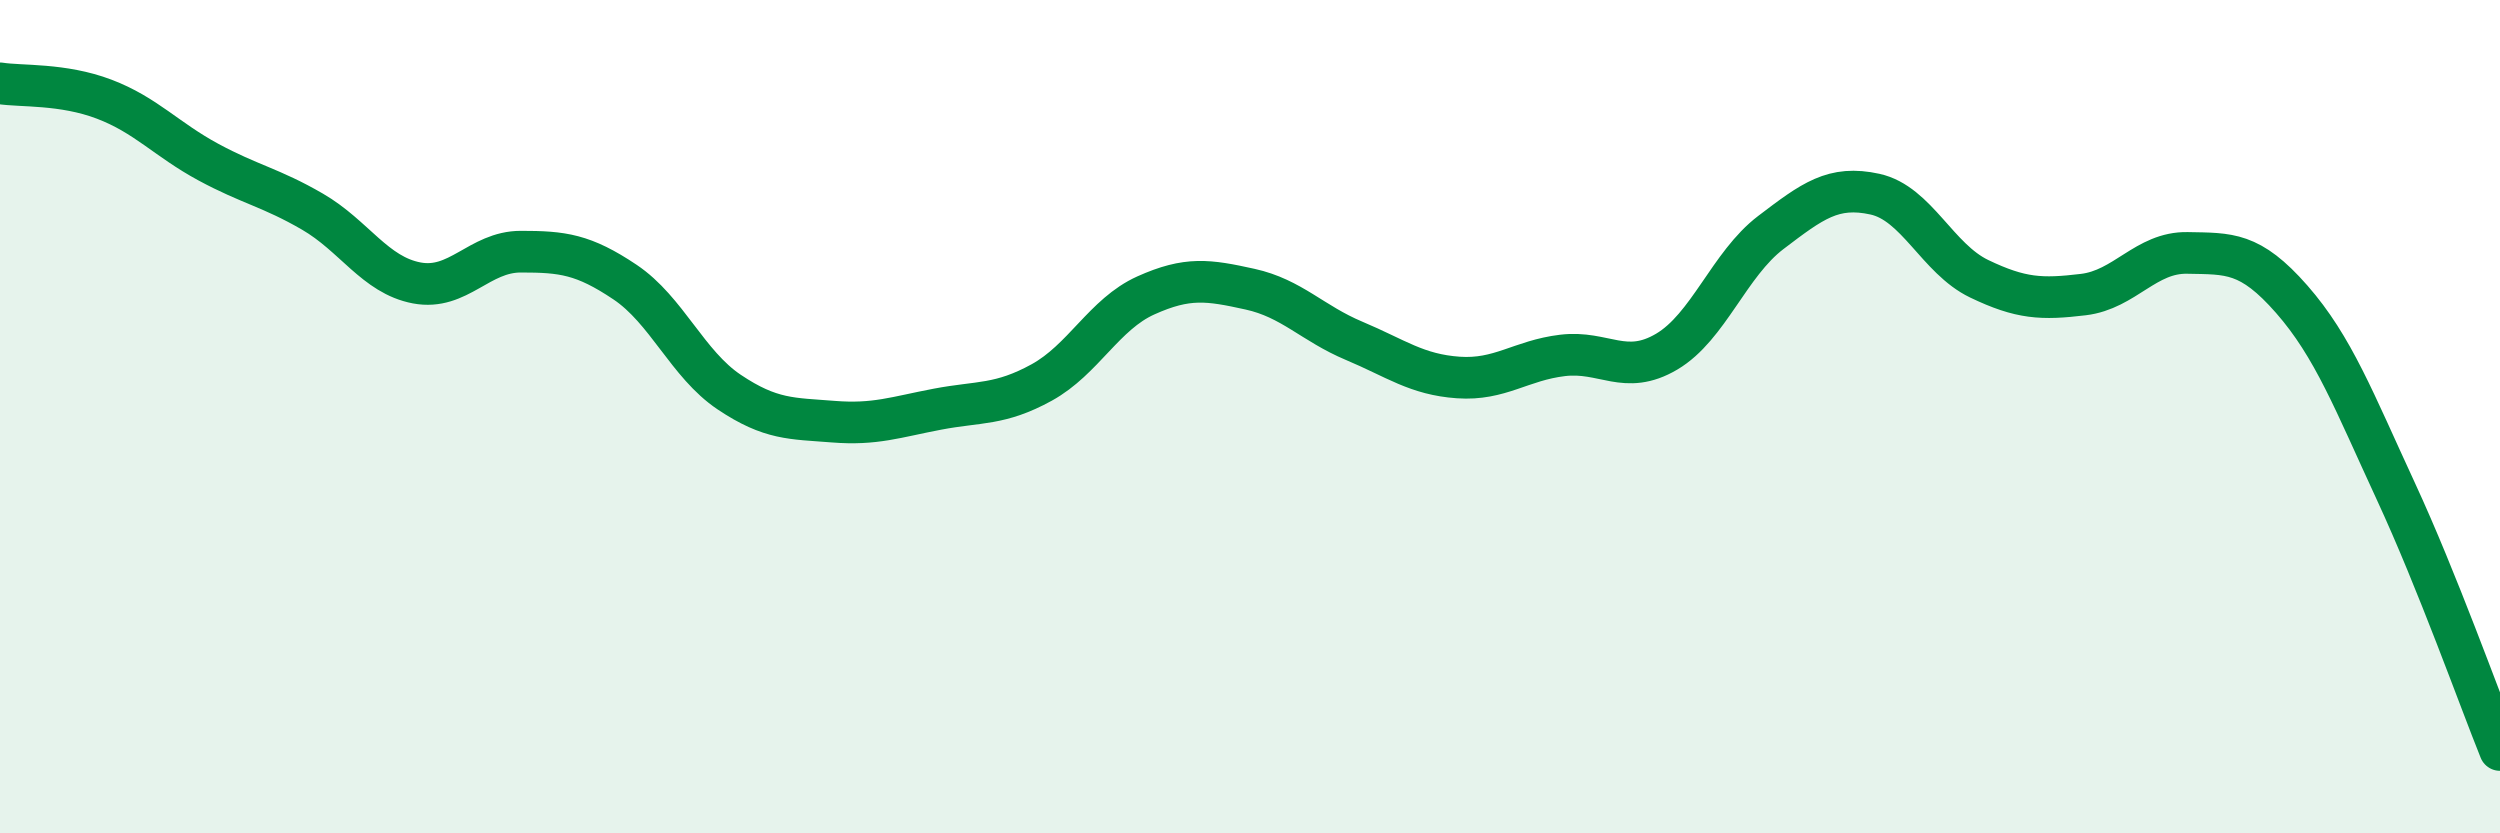
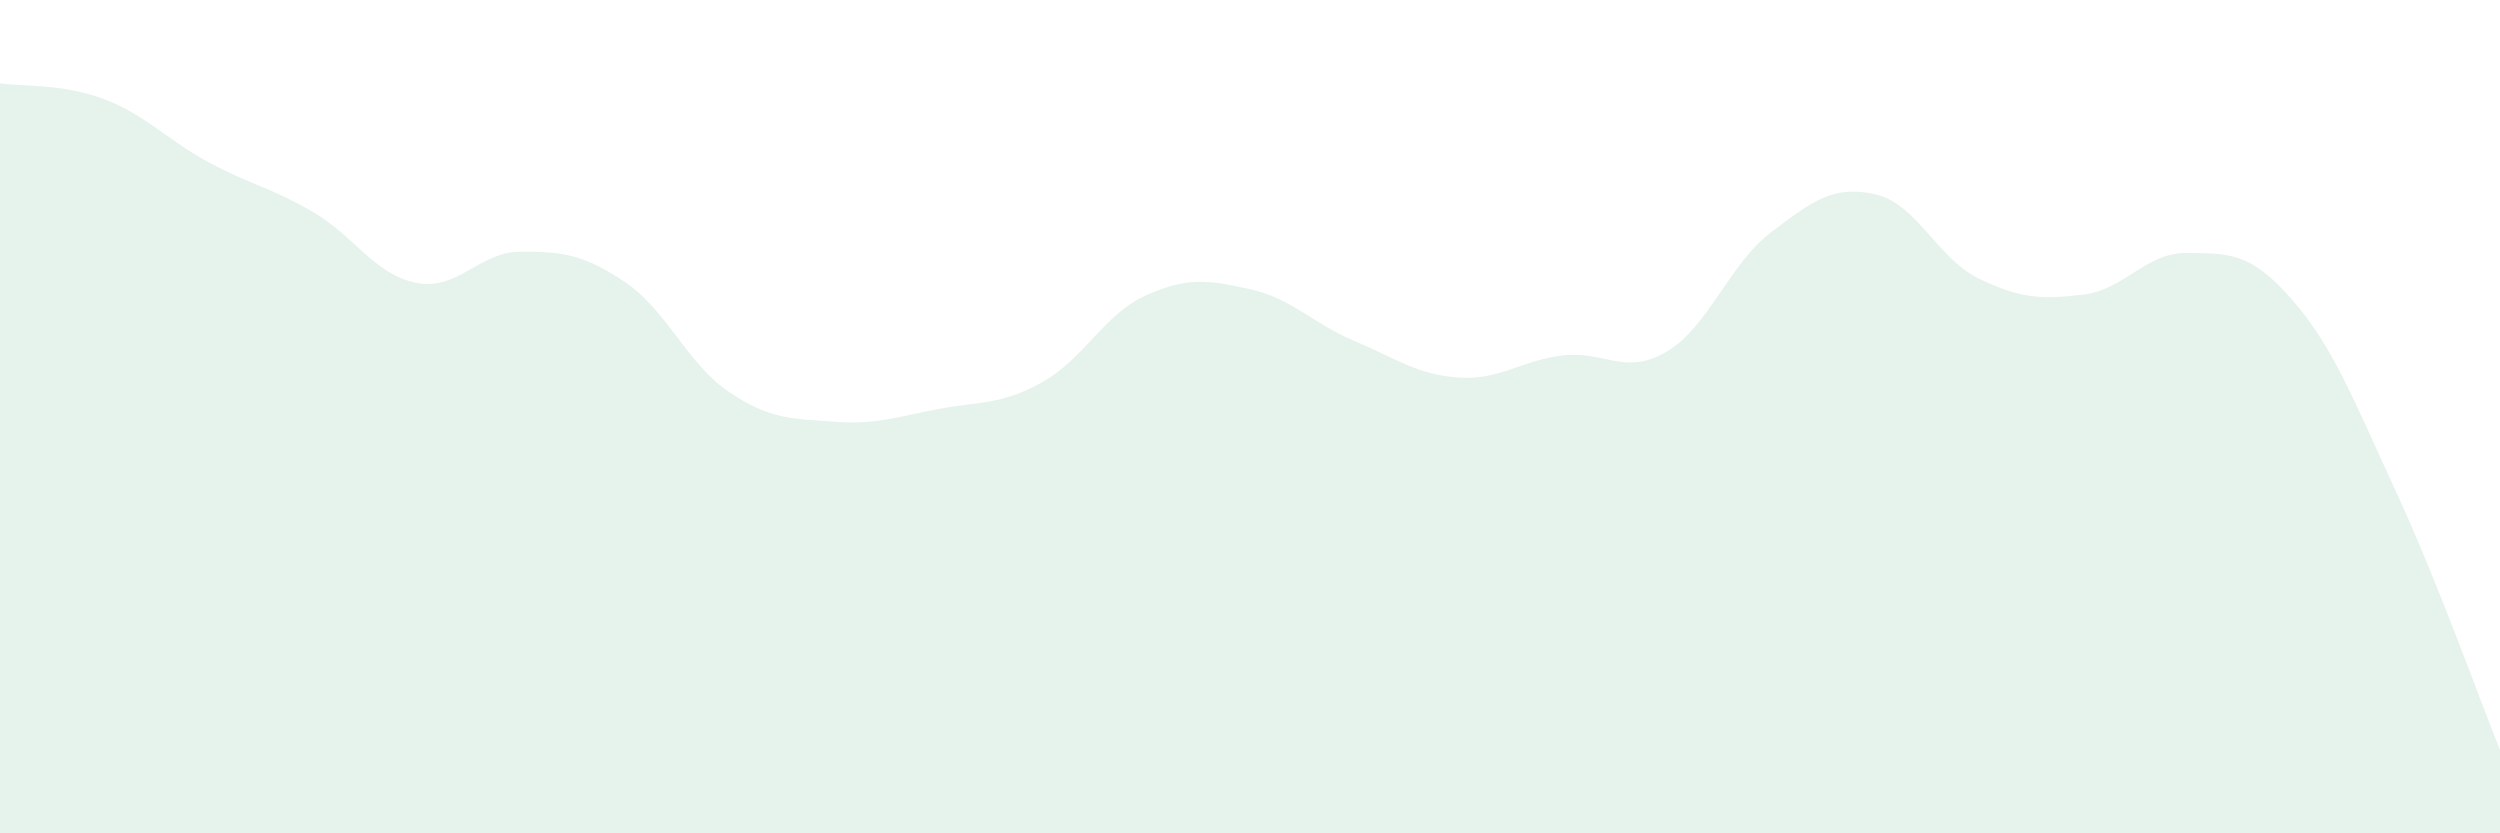
<svg xmlns="http://www.w3.org/2000/svg" width="60" height="20" viewBox="0 0 60 20">
  <path d="M 0,2 C 0.5,2.08 1.5,2 2.5,2.38 C 3.5,2.76 4,3.35 5,3.89 C 6,4.43 6.5,4.5 7.5,5.08 C 8.5,5.66 9,6.6 10,6.79 C 11,6.98 11.5,6.04 12.5,6.04 C 13.5,6.04 14,6.1 15,6.77 C 16,7.44 16.5,8.74 17.5,9.41 C 18.5,10.08 19,10.04 20,10.12 C 21,10.2 21.5,10.01 22.5,9.82 C 23.5,9.63 24,9.73 25,9.18 C 26,8.63 26.5,7.54 27.5,7.09 C 28.5,6.64 29,6.72 30,6.94 C 31,7.16 31.5,7.76 32.5,8.18 C 33.5,8.6 34,8.99 35,9.06 C 36,9.13 36.5,8.65 37.5,8.53 C 38.5,8.41 39,9.03 40,8.44 C 41,7.85 41.5,6.34 42.5,5.58 C 43.5,4.82 44,4.44 45,4.66 C 46,4.88 46.5,6.21 47.5,6.69 C 48.5,7.17 49,7.19 50,7.07 C 51,6.95 51.5,6.05 52.5,6.07 C 53.5,6.09 54,6.04 55,7.18 C 56,8.32 56.5,9.63 57.5,11.79 C 58.5,13.95 59.5,16.76 60,18L60 20L0 20Z" fill="#008740" opacity="0.1" stroke-linecap="round" stroke-linejoin="round" />
-   <path d="M 0,2 C 0.5,2.08 1.5,2 2.5,2.38 C 3.5,2.76 4,3.35 5,3.89 C 6,4.43 6.5,4.5 7.5,5.08 C 8.5,5.66 9,6.6 10,6.79 C 11,6.98 11.5,6.04 12.5,6.04 C 13.5,6.04 14,6.1 15,6.77 C 16,7.44 16.5,8.74 17.5,9.41 C 18.5,10.08 19,10.04 20,10.12 C 21,10.2 21.5,10.01 22.5,9.82 C 23.5,9.63 24,9.73 25,9.18 C 26,8.63 26.5,7.54 27.5,7.09 C 28.5,6.64 29,6.72 30,6.94 C 31,7.16 31.5,7.76 32.5,8.18 C 33.5,8.6 34,8.99 35,9.06 C 36,9.13 36.5,8.65 37.5,8.53 C 38.5,8.41 39,9.03 40,8.44 C 41,7.85 41.5,6.34 42.5,5.58 C 43.5,4.82 44,4.44 45,4.66 C 46,4.88 46.5,6.21 47.5,6.69 C 48.5,7.17 49,7.19 50,7.07 C 51,6.95 51.5,6.05 52.5,6.07 C 53.5,6.09 54,6.04 55,7.18 C 56,8.32 56.5,9.63 57.5,11.79 C 58.5,13.95 59.5,16.76 60,18" stroke="#008740" stroke-width="1" fill="none" stroke-linecap="round" stroke-linejoin="round" />
</svg>